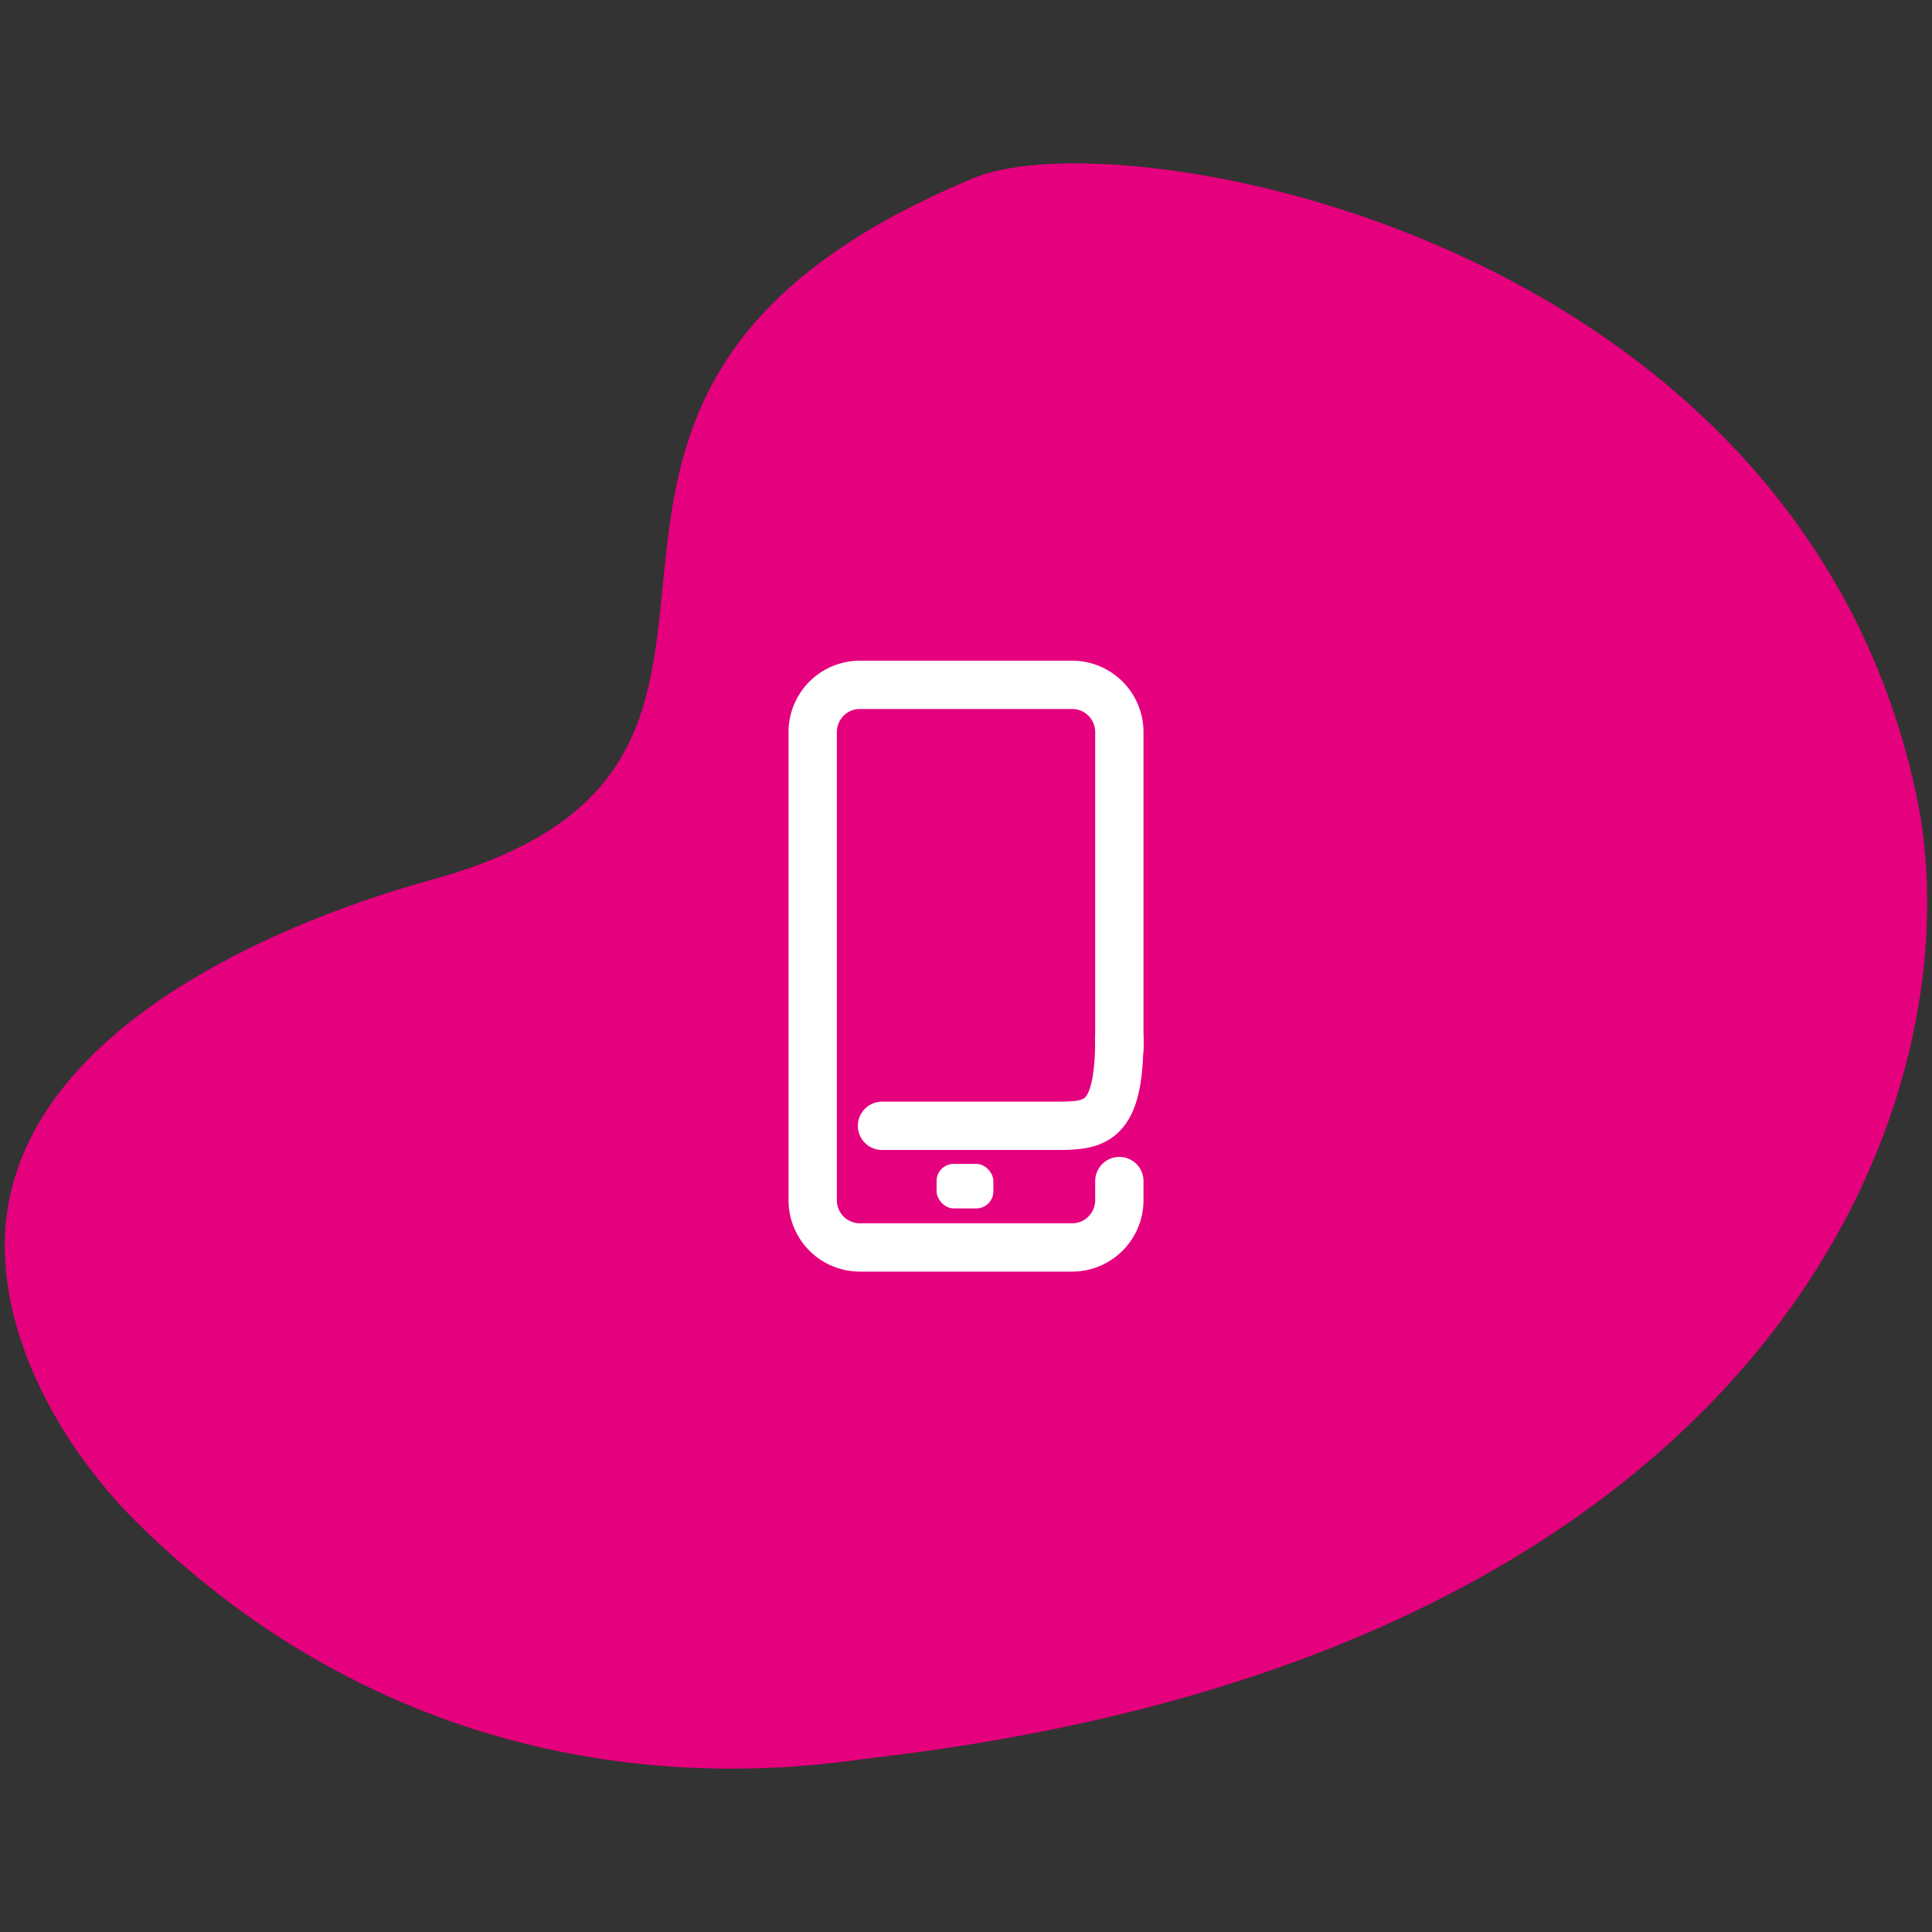
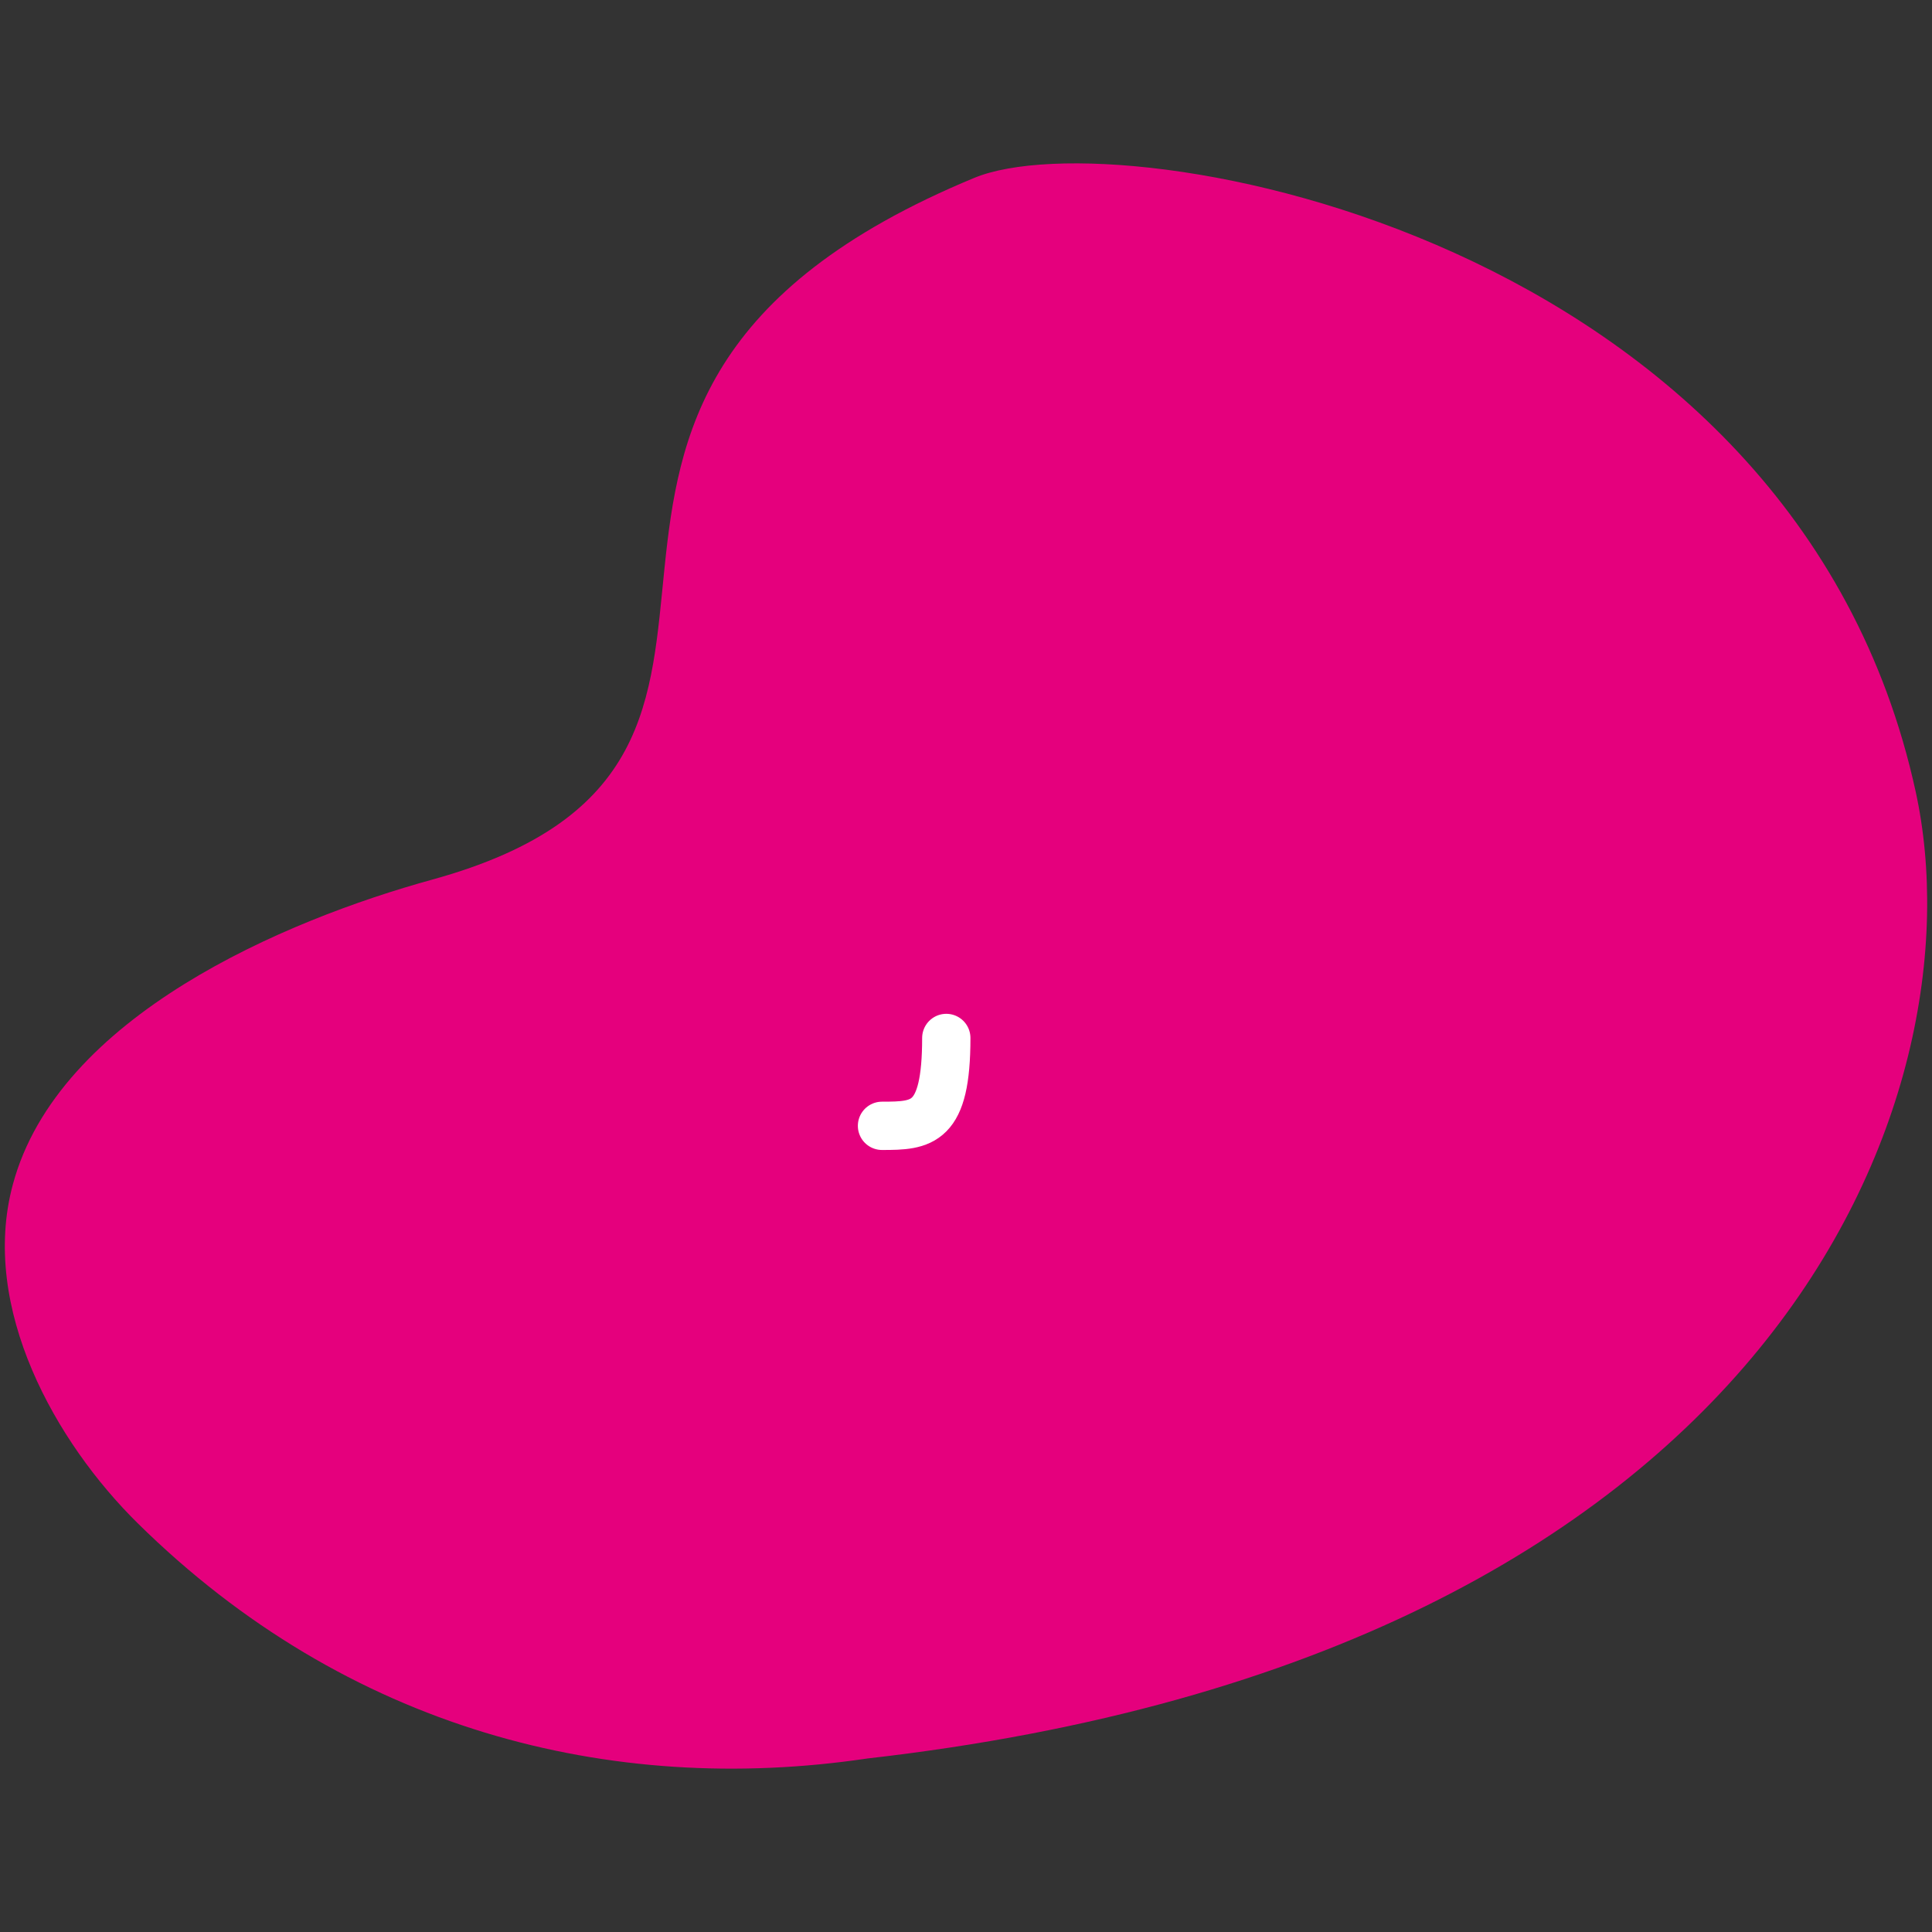
<svg xmlns="http://www.w3.org/2000/svg" id="Layer_1" data-name="Layer 1" viewBox="0 0 400 400">
  <rect x="0" y="0" width="400" height="400" fill="#333333" stroke="none" />
  <defs>
    <style>.cls-1{fill:#e5007d;}.cls-2{fill:none;stroke:#fff;stroke-linecap:round;stroke-linejoin:round;stroke-width:10px;}.cls-3{fill:#fff;}</style>
  </defs>
  <path class="cls-1" d="M179.45,364.09C368.51,342.62,410.28,226.6,396.63,163.94,371.49,48.54,232.2,24.22,201.73,36.82,90.13,83,179.71,157.24,89.5,182.11,59,190.51,12,210.36,2.65,245.27c-6.88,25.57,8.93,53.41,25.84,70.08,43.33,42.74,97.9,56.59,151,48.74" />
-   <path class="cls-2" d="M231.75,244.53v4a9.78,9.78,0,0,1-9.75,9.74H178a9.77,9.77,0,0,1-9.74-9.74v-97a9.77,9.77,0,0,1,9.74-9.74h44a9.78,9.78,0,0,1,9.75,9.74v65.61" />
-   <rect class="cls-3" x="193.91" y="240.97" width="11.76" height="9.22" rx="3.54" />
-   <path class="cls-2" d="M182.61,233.09h35.83c8.34,0,13.31-.28,13.31-18.19" />
+   <path class="cls-2" d="M182.61,233.09c8.34,0,13.31-.28,13.31-18.19" />
</svg>